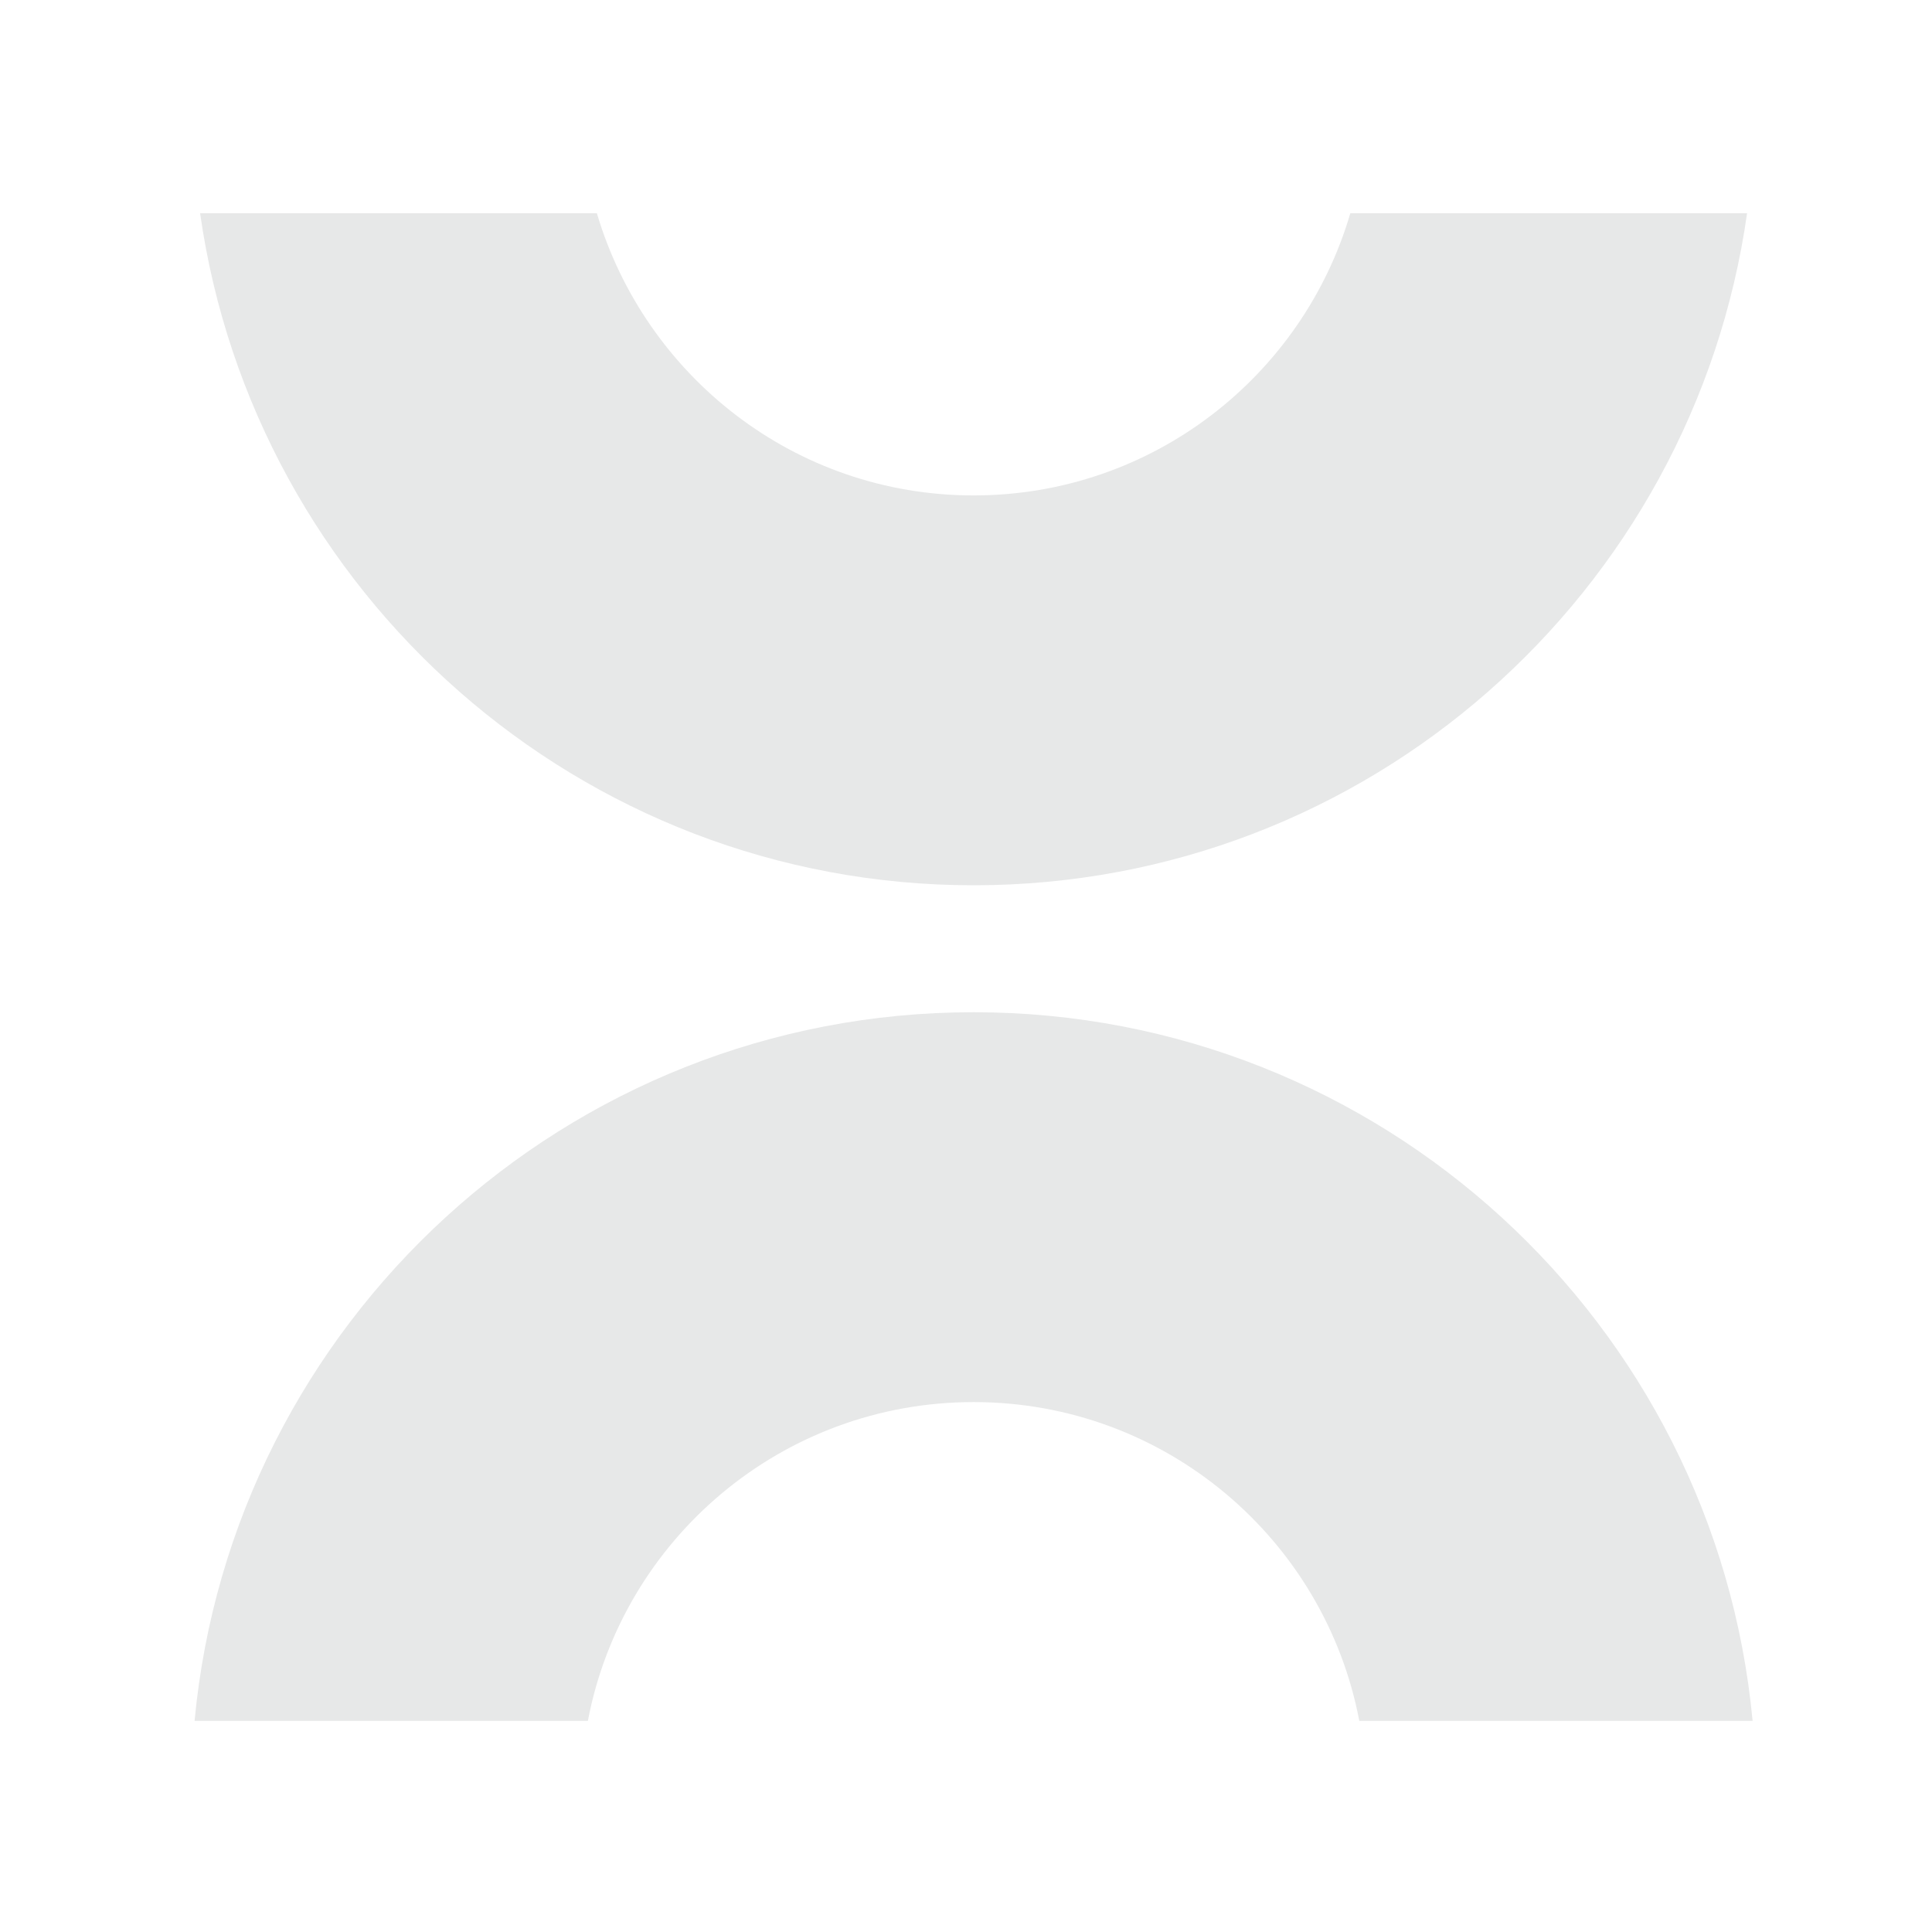
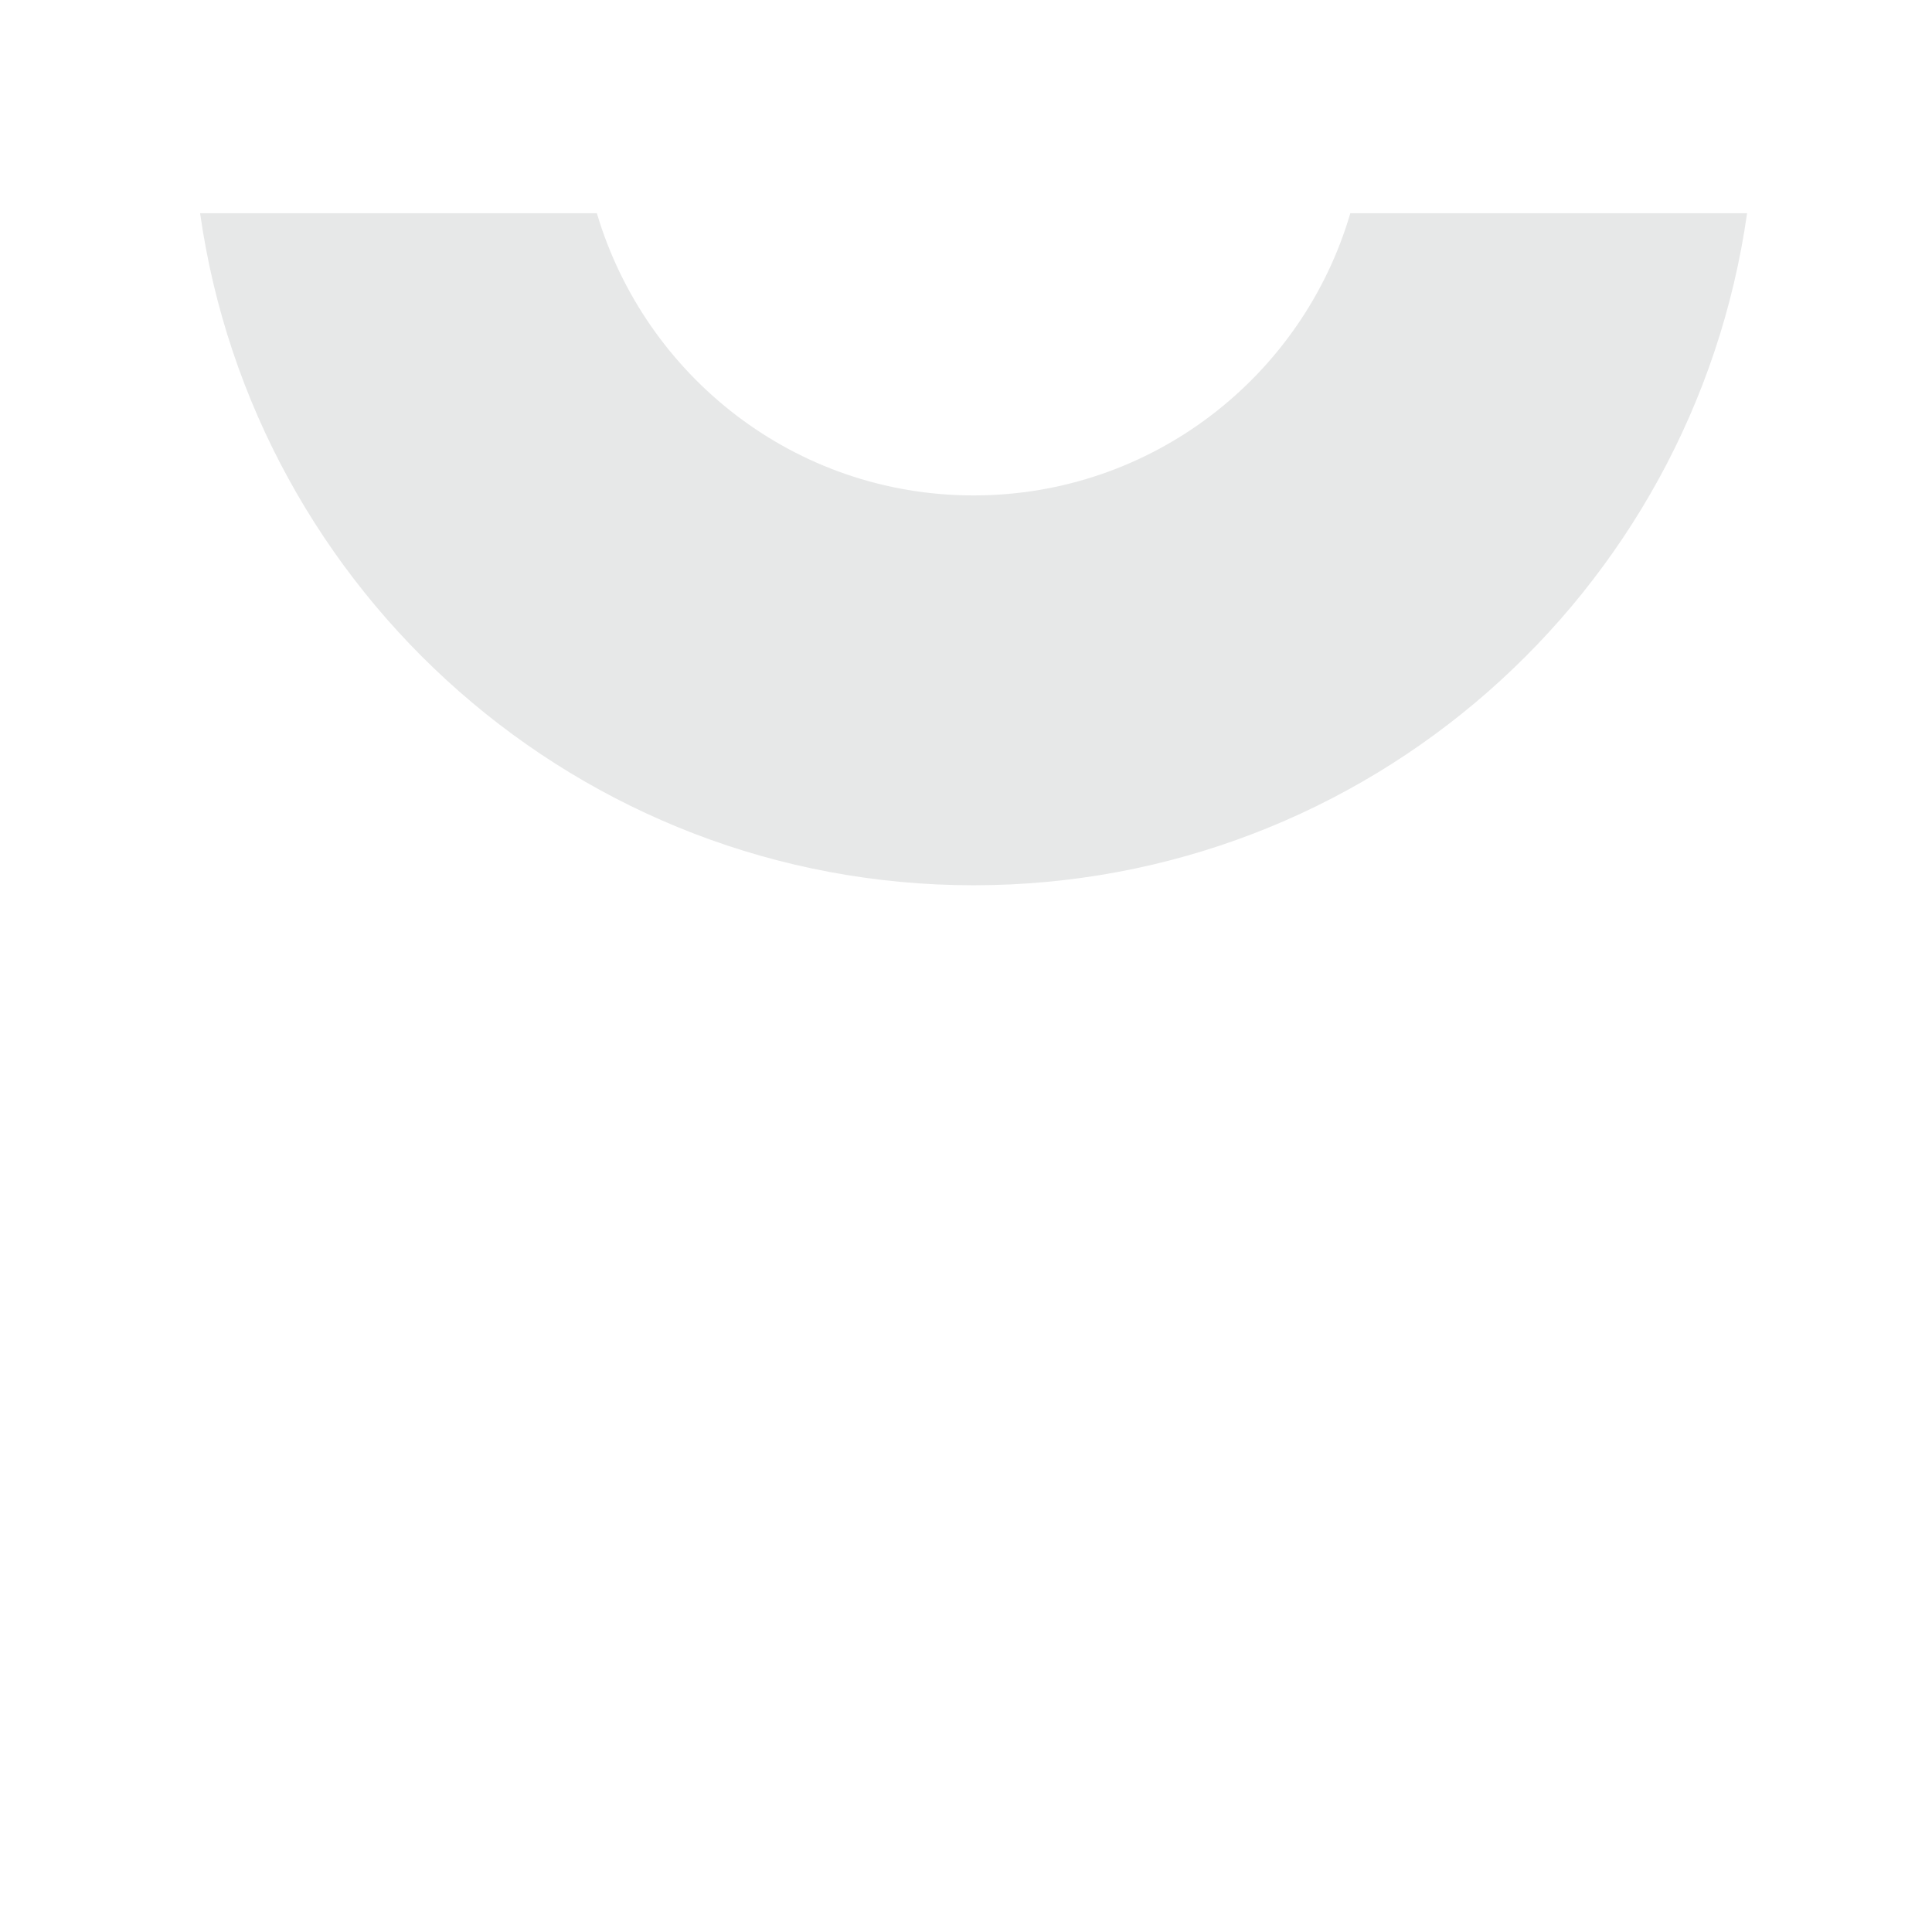
<svg xmlns="http://www.w3.org/2000/svg" xml:space="preserve" style="enable-background:new 0 0 280 280;" viewBox="0 0 280 280" y="0px" x="0px" id="Layer_1" version="1.1">
  <style type="text/css">
	.st0{fill:#E7E8E8;}
</style>
  <g>
    <g>
-       <path d="M85.2,249.4c5-26.3,28.1-46.2,55.9-46.2c27.8,0,50.9,19.9,55.9,46.2h57c-5.4-57.6-53.9-102.7-112.9-102.7    S33.6,191.8,28.2,249.4H85.2z" class="st0" />
-     </g>
+       </g>
    <g>
      <path d="M195.7,30.9c-6.9,23.6-28.7,40.9-54.6,40.9c-25.9,0-47.6-17.3-54.6-40.9H29c7.8,55,55,97.4,112.1,97.4    s104.3-42.3,112.1-97.4H195.7z" class="st0" />
    </g>
  </g>
</svg>